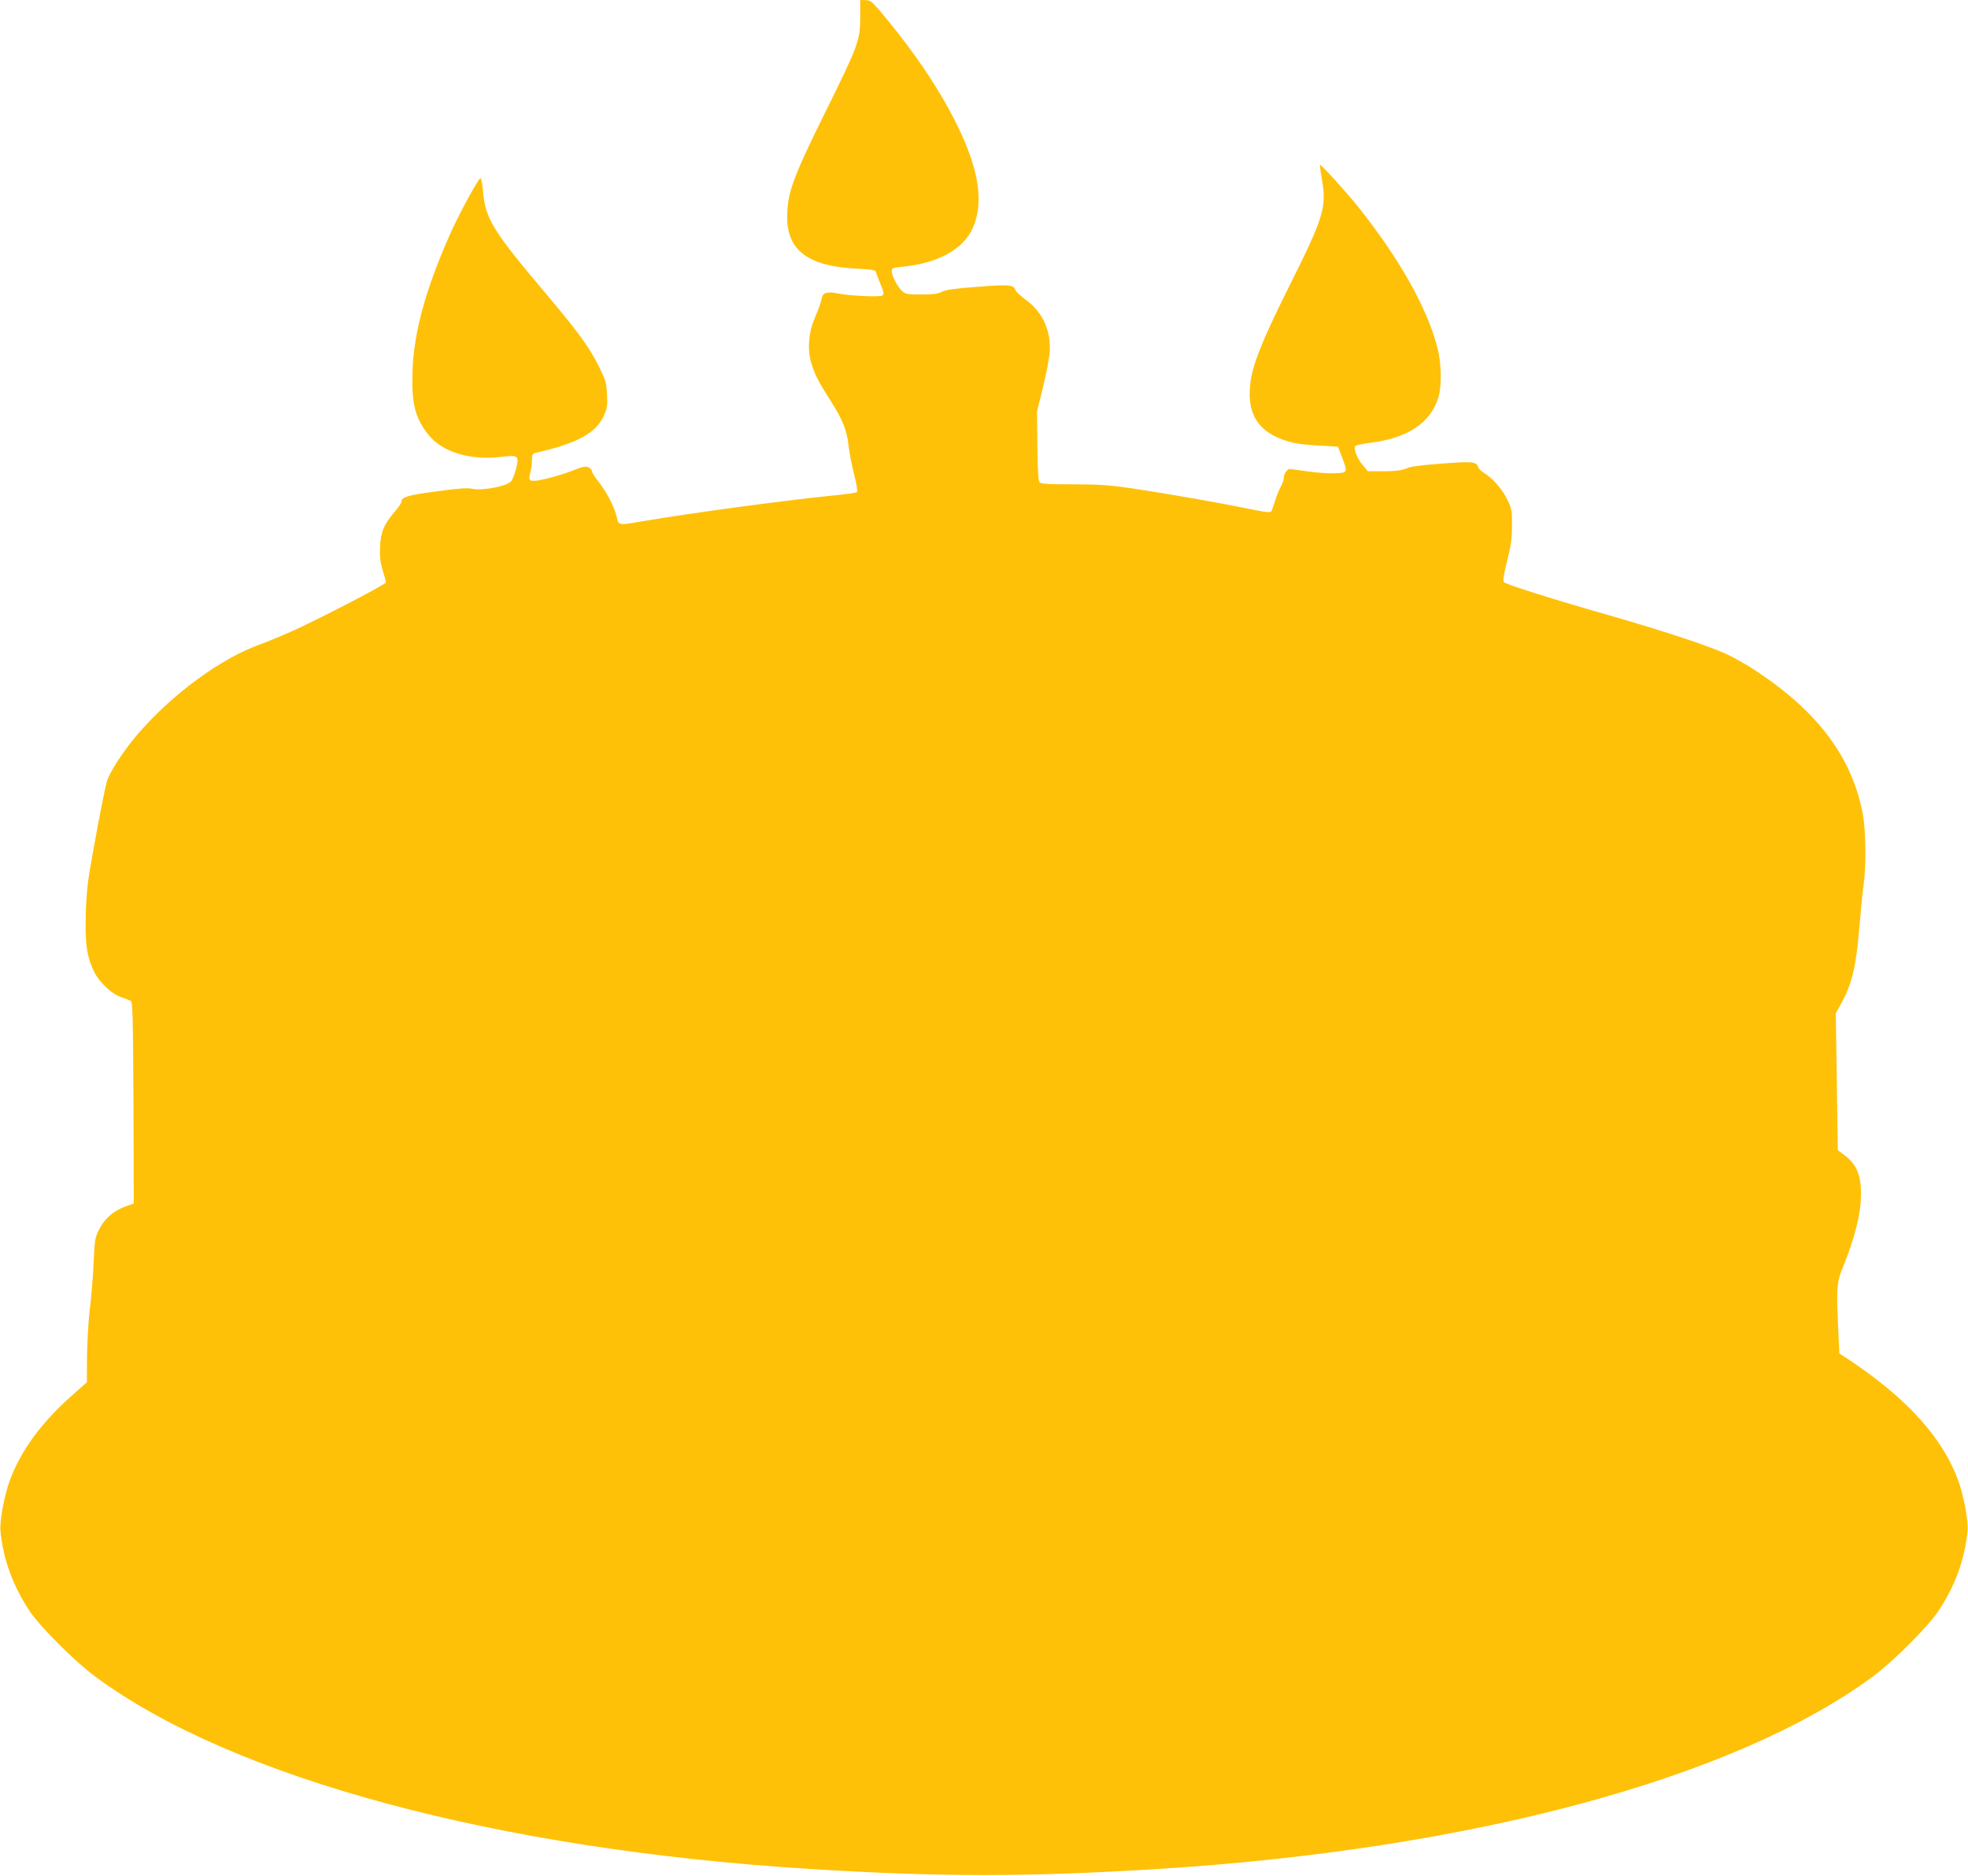
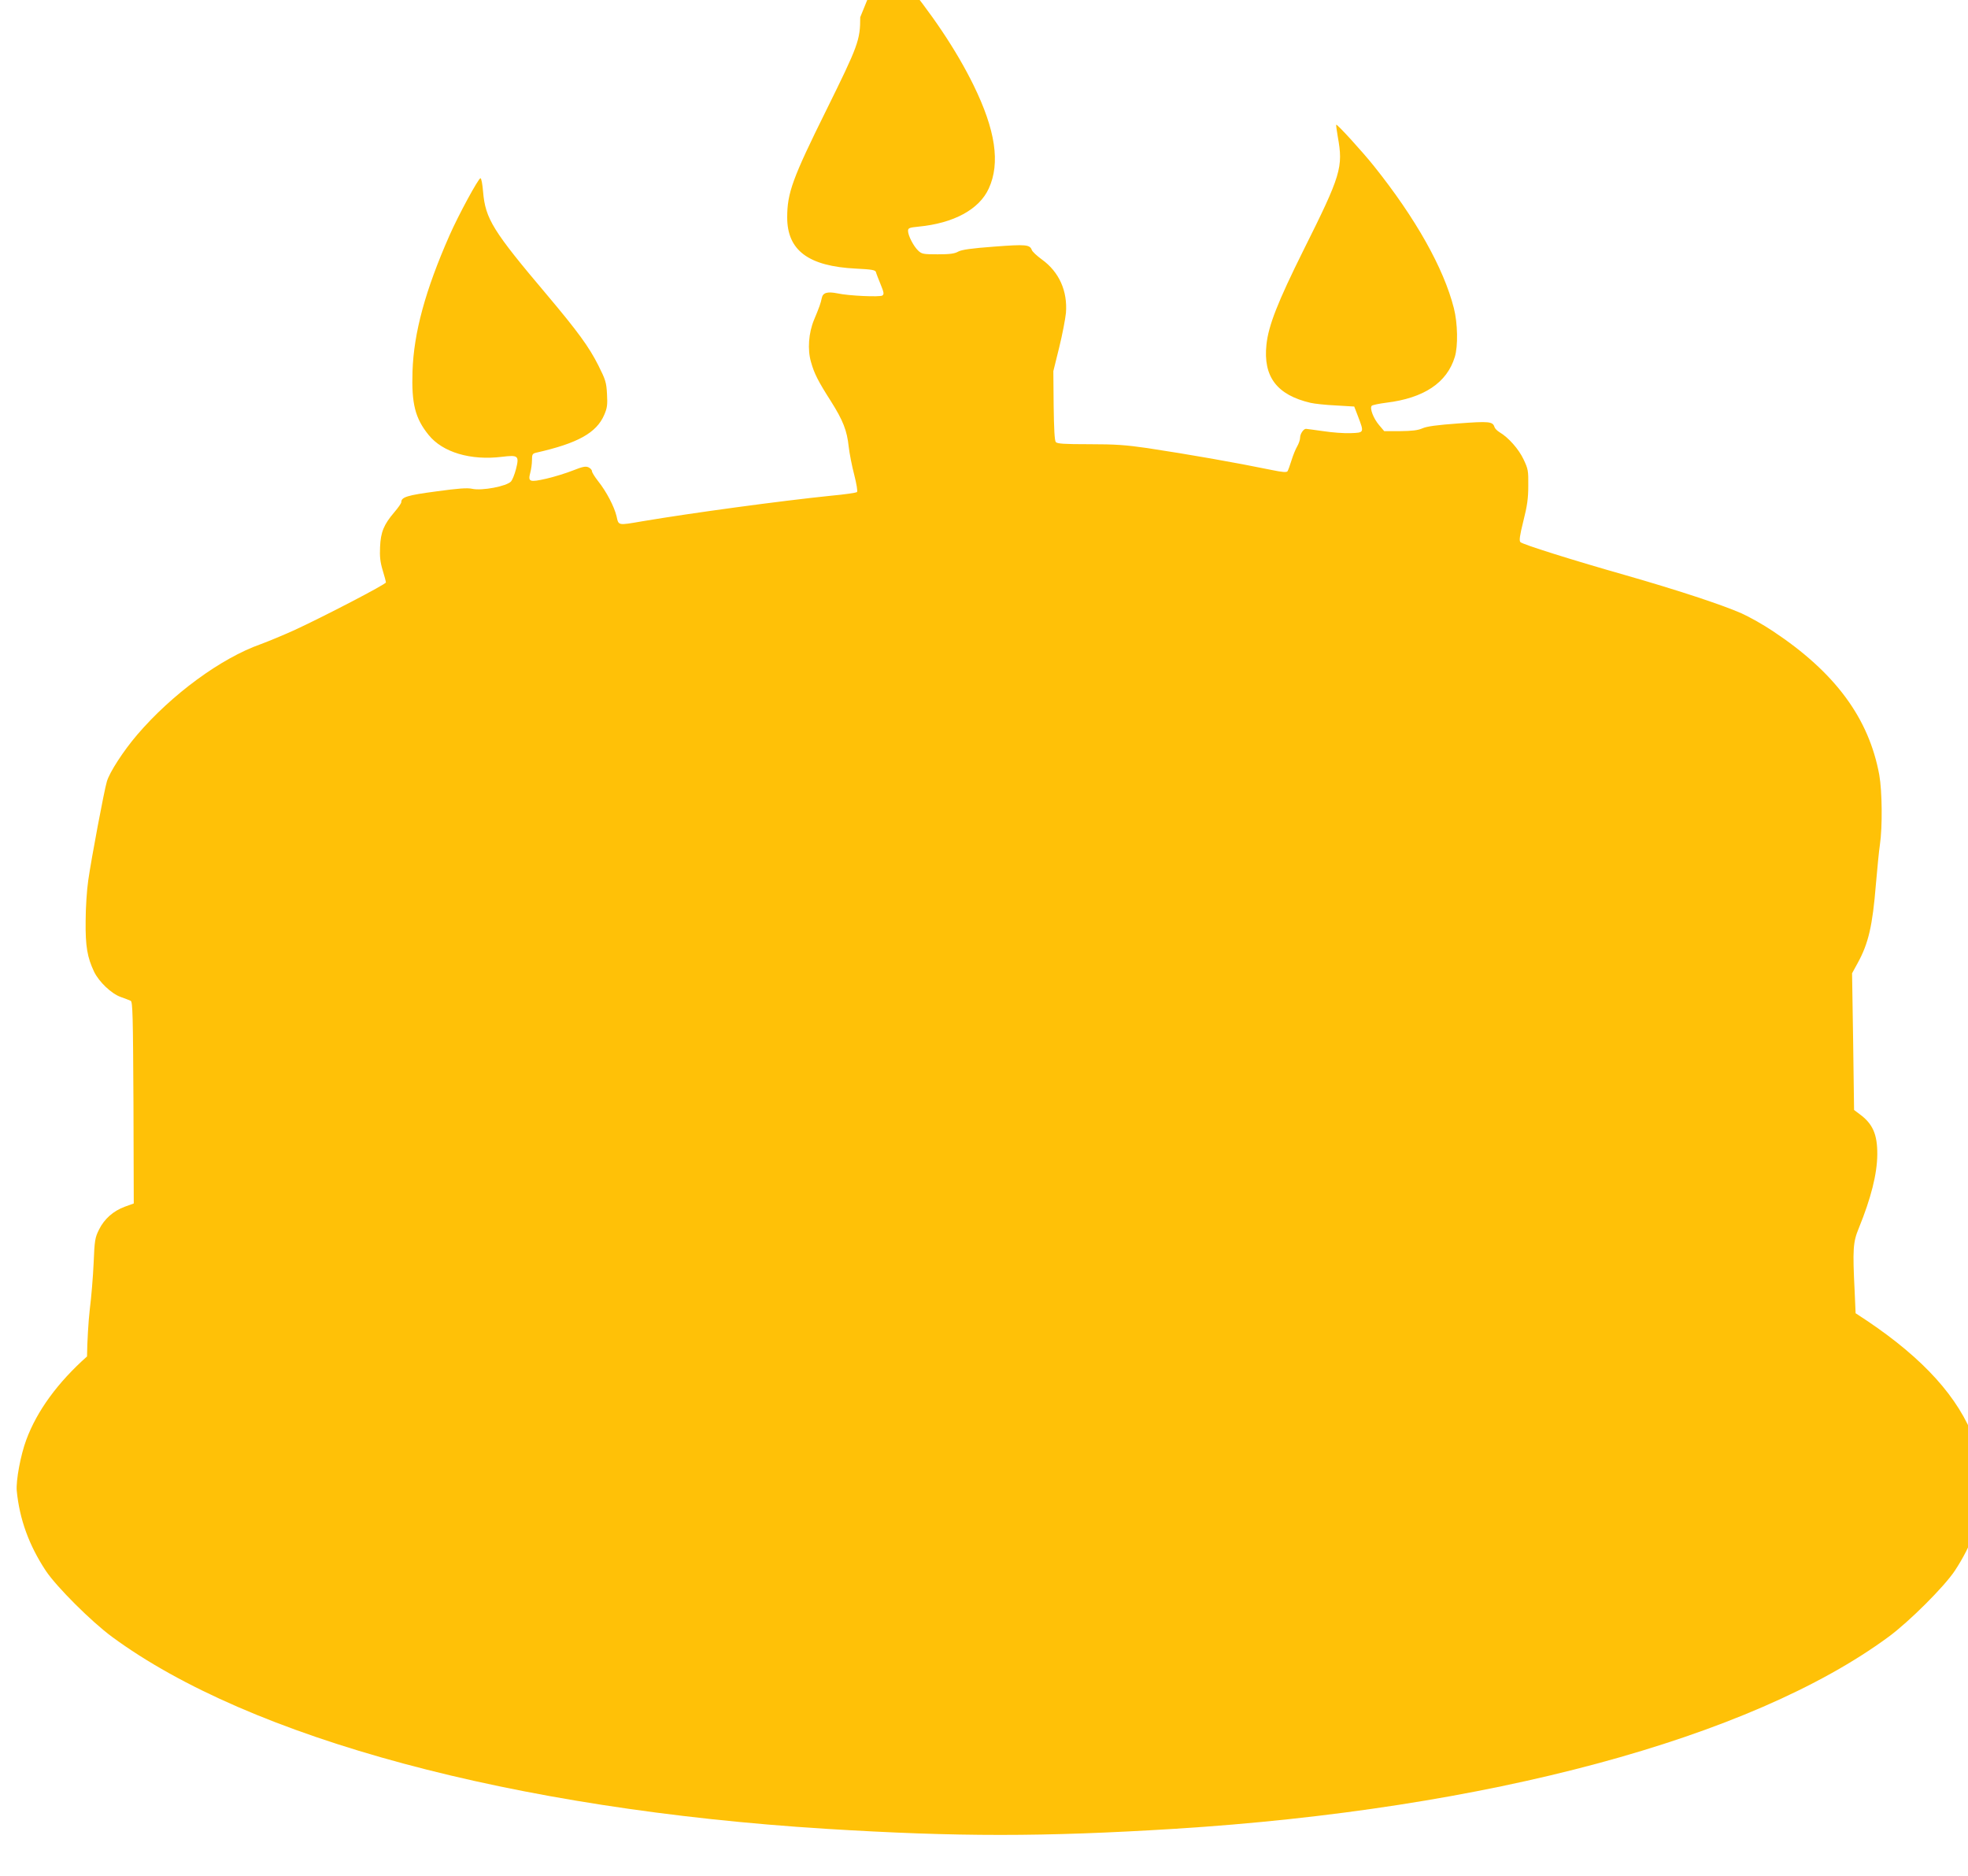
<svg xmlns="http://www.w3.org/2000/svg" version="1.0" width="1280pt" height="1220pt" viewBox="0 0 1280 1220" preserveAspectRatio="xMidYMid meet">
  <g transform="translate(0,1220) scale(0.1,-0.1)" fill="#ffc107" stroke="none">
-     <path d="M5595 12088 c0 -149 -13 -184 -220 -603 -221 -446 -255 -540 -255 -699 0 -215 139 -318 448 -333 101 -5 125 -9 129 -22 2 -9 16 -45 30 -79 22 -54 24 -65 12 -74 -16 -11 -220 -2 -292 14 -65 13 -95 5 -102 -30 -7 -34 -16 -60 -50 -141 -36 -86 -44 -195 -20 -276 21 -75 46 -124 129 -254 79 -125 105 -191 116 -296 5 -44 21 -126 36 -183 15 -59 23 -107 18 -112 -5 -5 -81 -16 -169 -24 -331 -34 -906 -112 -1226 -166 -163 -28 -155 -29 -169 33 -15 62 -65 159 -120 228 -22 28 -40 57 -40 65 0 8 -10 19 -23 25 -18 8 -38 4 -101 -21 -43 -17 -120 -41 -172 -53 -110 -25 -121 -21 -105 39 6 22 11 58 11 81 0 38 3 43 28 49 270 61 392 129 442 246 19 44 22 65 18 135 -4 76 -9 92 -56 186 -61 121 -133 220 -336 461 -351 415 -399 493 -414 669 -4 48 -11 88 -17 88 -13 0 -143 -239 -201 -371 -158 -358 -233 -635 -241 -885 -7 -210 17 -306 105 -414 91 -113 273 -167 477 -142 106 13 113 7 91 -80 -9 -35 -24 -71 -32 -80 -29 -32 -190 -62 -253 -48 -31 7 -89 3 -234 -17 -189 -25 -227 -37 -227 -70 0 -7 -20 -36 -45 -65 -69 -81 -89 -130 -93 -226 -3 -63 1 -99 17 -152 12 -38 21 -74 21 -79 0 -12 -406 -223 -597 -311 -73 -33 -170 -73 -216 -90 -259 -91 -580 -327 -805 -590 -89 -104 -180 -244 -197 -304 -17 -55 -101 -502 -121 -642 -9 -60 -17 -180 -17 -265 -2 -165 11 -237 55 -330 32 -66 113 -143 173 -164 28 -10 57 -21 65 -25 13 -7 15 -93 18 -663 l2 -655 -58 -21 c-76 -28 -134 -80 -168 -149 -26 -52 -29 -70 -35 -217 -4 -89 -15 -224 -25 -301 -9 -77 -17 -215 -18 -307 l-1 -168 -105 -93 c-190 -169 -325 -353 -395 -542 -37 -99 -68 -266 -62 -332 18 -185 80 -355 189 -520 70 -105 297 -331 430 -429 897 -661 2612 -1122 4643 -1249 855 -53 1415 -53 2270 0 2031 127 3746 588 4643 1249 133 98 360 324 430 429 109 165 171 335 189 520 6 66 -25 233 -62 332 -102 275 -329 526 -696 773 l-76 50 -6 138 c-14 280 -11 324 27 416 79 194 119 352 120 478 1 131 -29 200 -115 263 l-36 27 -6 444 -7 445 35 64 c72 130 98 245 120 515 9 103 20 219 26 257 17 114 15 347 -4 454 -68 370 -287 667 -693 936 -61 41 -152 92 -203 115 -132 58 -429 155 -761 250 -348 99 -661 198 -677 213 -9 9 -5 41 19 137 25 98 32 148 32 230 1 98 -1 109 -31 172 -31 66 -98 142 -156 176 -15 9 -30 24 -33 34 -11 36 -36 38 -236 23 -137 -10 -205 -19 -233 -32 -30 -13 -67 -17 -144 -18 l-104 0 -33 39 c-37 43 -63 111 -48 126 5 5 48 14 95 20 245 30 394 130 445 297 22 70 19 221 -6 318 -66 260 -248 584 -519 923 -74 93 -241 276 -246 270 -2 -2 3 -37 10 -78 36 -199 22 -248 -224 -740 -166 -334 -227 -488 -240 -613 -22 -208 68 -327 287 -378 26 -6 100 -14 166 -17 l118 -7 25 -65 c40 -105 40 -105 -47 -108 -41 -2 -122 4 -180 13 -58 8 -108 15 -112 15 -16 0 -38 -33 -38 -57 0 -14 -9 -40 -19 -57 -10 -17 -27 -58 -37 -91 -10 -33 -22 -65 -26 -71 -6 -8 -34 -6 -101 8 -239 49 -535 101 -812 143 -139 20 -207 25 -376 25 -164 0 -209 3 -218 14 -8 9 -12 86 -14 237 l-2 224 38 154 c21 85 40 186 44 225 11 142 -44 266 -156 347 -33 24 -63 52 -66 62 -13 35 -37 38 -245 22 -149 -11 -210 -20 -233 -32 -24 -14 -56 -18 -134 -18 -94 0 -104 2 -127 24 -30 28 -66 98 -66 128 0 19 8 22 68 28 229 22 395 112 457 248 76 165 44 380 -99 672 -112 228 -272 467 -480 717 -74 88 -84 97 -116 97 l-35 1 0 -112z" />
+     <path d="M5595 12088 c0 -149 -13 -184 -220 -603 -221 -446 -255 -540 -255 -699 0 -215 139 -318 448 -333 101 -5 125 -9 129 -22 2 -9 16 -45 30 -79 22 -54 24 -65 12 -74 -16 -11 -220 -2 -292 14 -65 13 -95 5 -102 -30 -7 -34 -16 -60 -50 -141 -36 -86 -44 -195 -20 -276 21 -75 46 -124 129 -254 79 -125 105 -191 116 -296 5 -44 21 -126 36 -183 15 -59 23 -107 18 -112 -5 -5 -81 -16 -169 -24 -331 -34 -906 -112 -1226 -166 -163 -28 -155 -29 -169 33 -15 62 -65 159 -120 228 -22 28 -40 57 -40 65 0 8 -10 19 -23 25 -18 8 -38 4 -101 -21 -43 -17 -120 -41 -172 -53 -110 -25 -121 -21 -105 39 6 22 11 58 11 81 0 38 3 43 28 49 270 61 392 129 442 246 19 44 22 65 18 135 -4 76 -9 92 -56 186 -61 121 -133 220 -336 461 -351 415 -399 493 -414 669 -4 48 -11 88 -17 88 -13 0 -143 -239 -201 -371 -158 -358 -233 -635 -241 -885 -7 -210 17 -306 105 -414 91 -113 273 -167 477 -142 106 13 113 7 91 -80 -9 -35 -24 -71 -32 -80 -29 -32 -190 -62 -253 -48 -31 7 -89 3 -234 -17 -189 -25 -227 -37 -227 -70 0 -7 -20 -36 -45 -65 -69 -81 -89 -130 -93 -226 -3 -63 1 -99 17 -152 12 -38 21 -74 21 -79 0 -12 -406 -223 -597 -311 -73 -33 -170 -73 -216 -90 -259 -91 -580 -327 -805 -590 -89 -104 -180 -244 -197 -304 -17 -55 -101 -502 -121 -642 -9 -60 -17 -180 -17 -265 -2 -165 11 -237 55 -330 32 -66 113 -143 173 -164 28 -10 57 -21 65 -25 13 -7 15 -93 18 -663 l2 -655 -58 -21 c-76 -28 -134 -80 -168 -149 -26 -52 -29 -70 -35 -217 -4 -89 -15 -224 -25 -301 -9 -77 -17 -215 -18 -307 c-190 -169 -325 -353 -395 -542 -37 -99 -68 -266 -62 -332 18 -185 80 -355 189 -520 70 -105 297 -331 430 -429 897 -661 2612 -1122 4643 -1249 855 -53 1415 -53 2270 0 2031 127 3746 588 4643 1249 133 98 360 324 430 429 109 165 171 335 189 520 6 66 -25 233 -62 332 -102 275 -329 526 -696 773 l-76 50 -6 138 c-14 280 -11 324 27 416 79 194 119 352 120 478 1 131 -29 200 -115 263 l-36 27 -6 444 -7 445 35 64 c72 130 98 245 120 515 9 103 20 219 26 257 17 114 15 347 -4 454 -68 370 -287 667 -693 936 -61 41 -152 92 -203 115 -132 58 -429 155 -761 250 -348 99 -661 198 -677 213 -9 9 -5 41 19 137 25 98 32 148 32 230 1 98 -1 109 -31 172 -31 66 -98 142 -156 176 -15 9 -30 24 -33 34 -11 36 -36 38 -236 23 -137 -10 -205 -19 -233 -32 -30 -13 -67 -17 -144 -18 l-104 0 -33 39 c-37 43 -63 111 -48 126 5 5 48 14 95 20 245 30 394 130 445 297 22 70 19 221 -6 318 -66 260 -248 584 -519 923 -74 93 -241 276 -246 270 -2 -2 3 -37 10 -78 36 -199 22 -248 -224 -740 -166 -334 -227 -488 -240 -613 -22 -208 68 -327 287 -378 26 -6 100 -14 166 -17 l118 -7 25 -65 c40 -105 40 -105 -47 -108 -41 -2 -122 4 -180 13 -58 8 -108 15 -112 15 -16 0 -38 -33 -38 -57 0 -14 -9 -40 -19 -57 -10 -17 -27 -58 -37 -91 -10 -33 -22 -65 -26 -71 -6 -8 -34 -6 -101 8 -239 49 -535 101 -812 143 -139 20 -207 25 -376 25 -164 0 -209 3 -218 14 -8 9 -12 86 -14 237 l-2 224 38 154 c21 85 40 186 44 225 11 142 -44 266 -156 347 -33 24 -63 52 -66 62 -13 35 -37 38 -245 22 -149 -11 -210 -20 -233 -32 -24 -14 -56 -18 -134 -18 -94 0 -104 2 -127 24 -30 28 -66 98 -66 128 0 19 8 22 68 28 229 22 395 112 457 248 76 165 44 380 -99 672 -112 228 -272 467 -480 717 -74 88 -84 97 -116 97 l-35 1 0 -112z" />
  </g>
</svg>